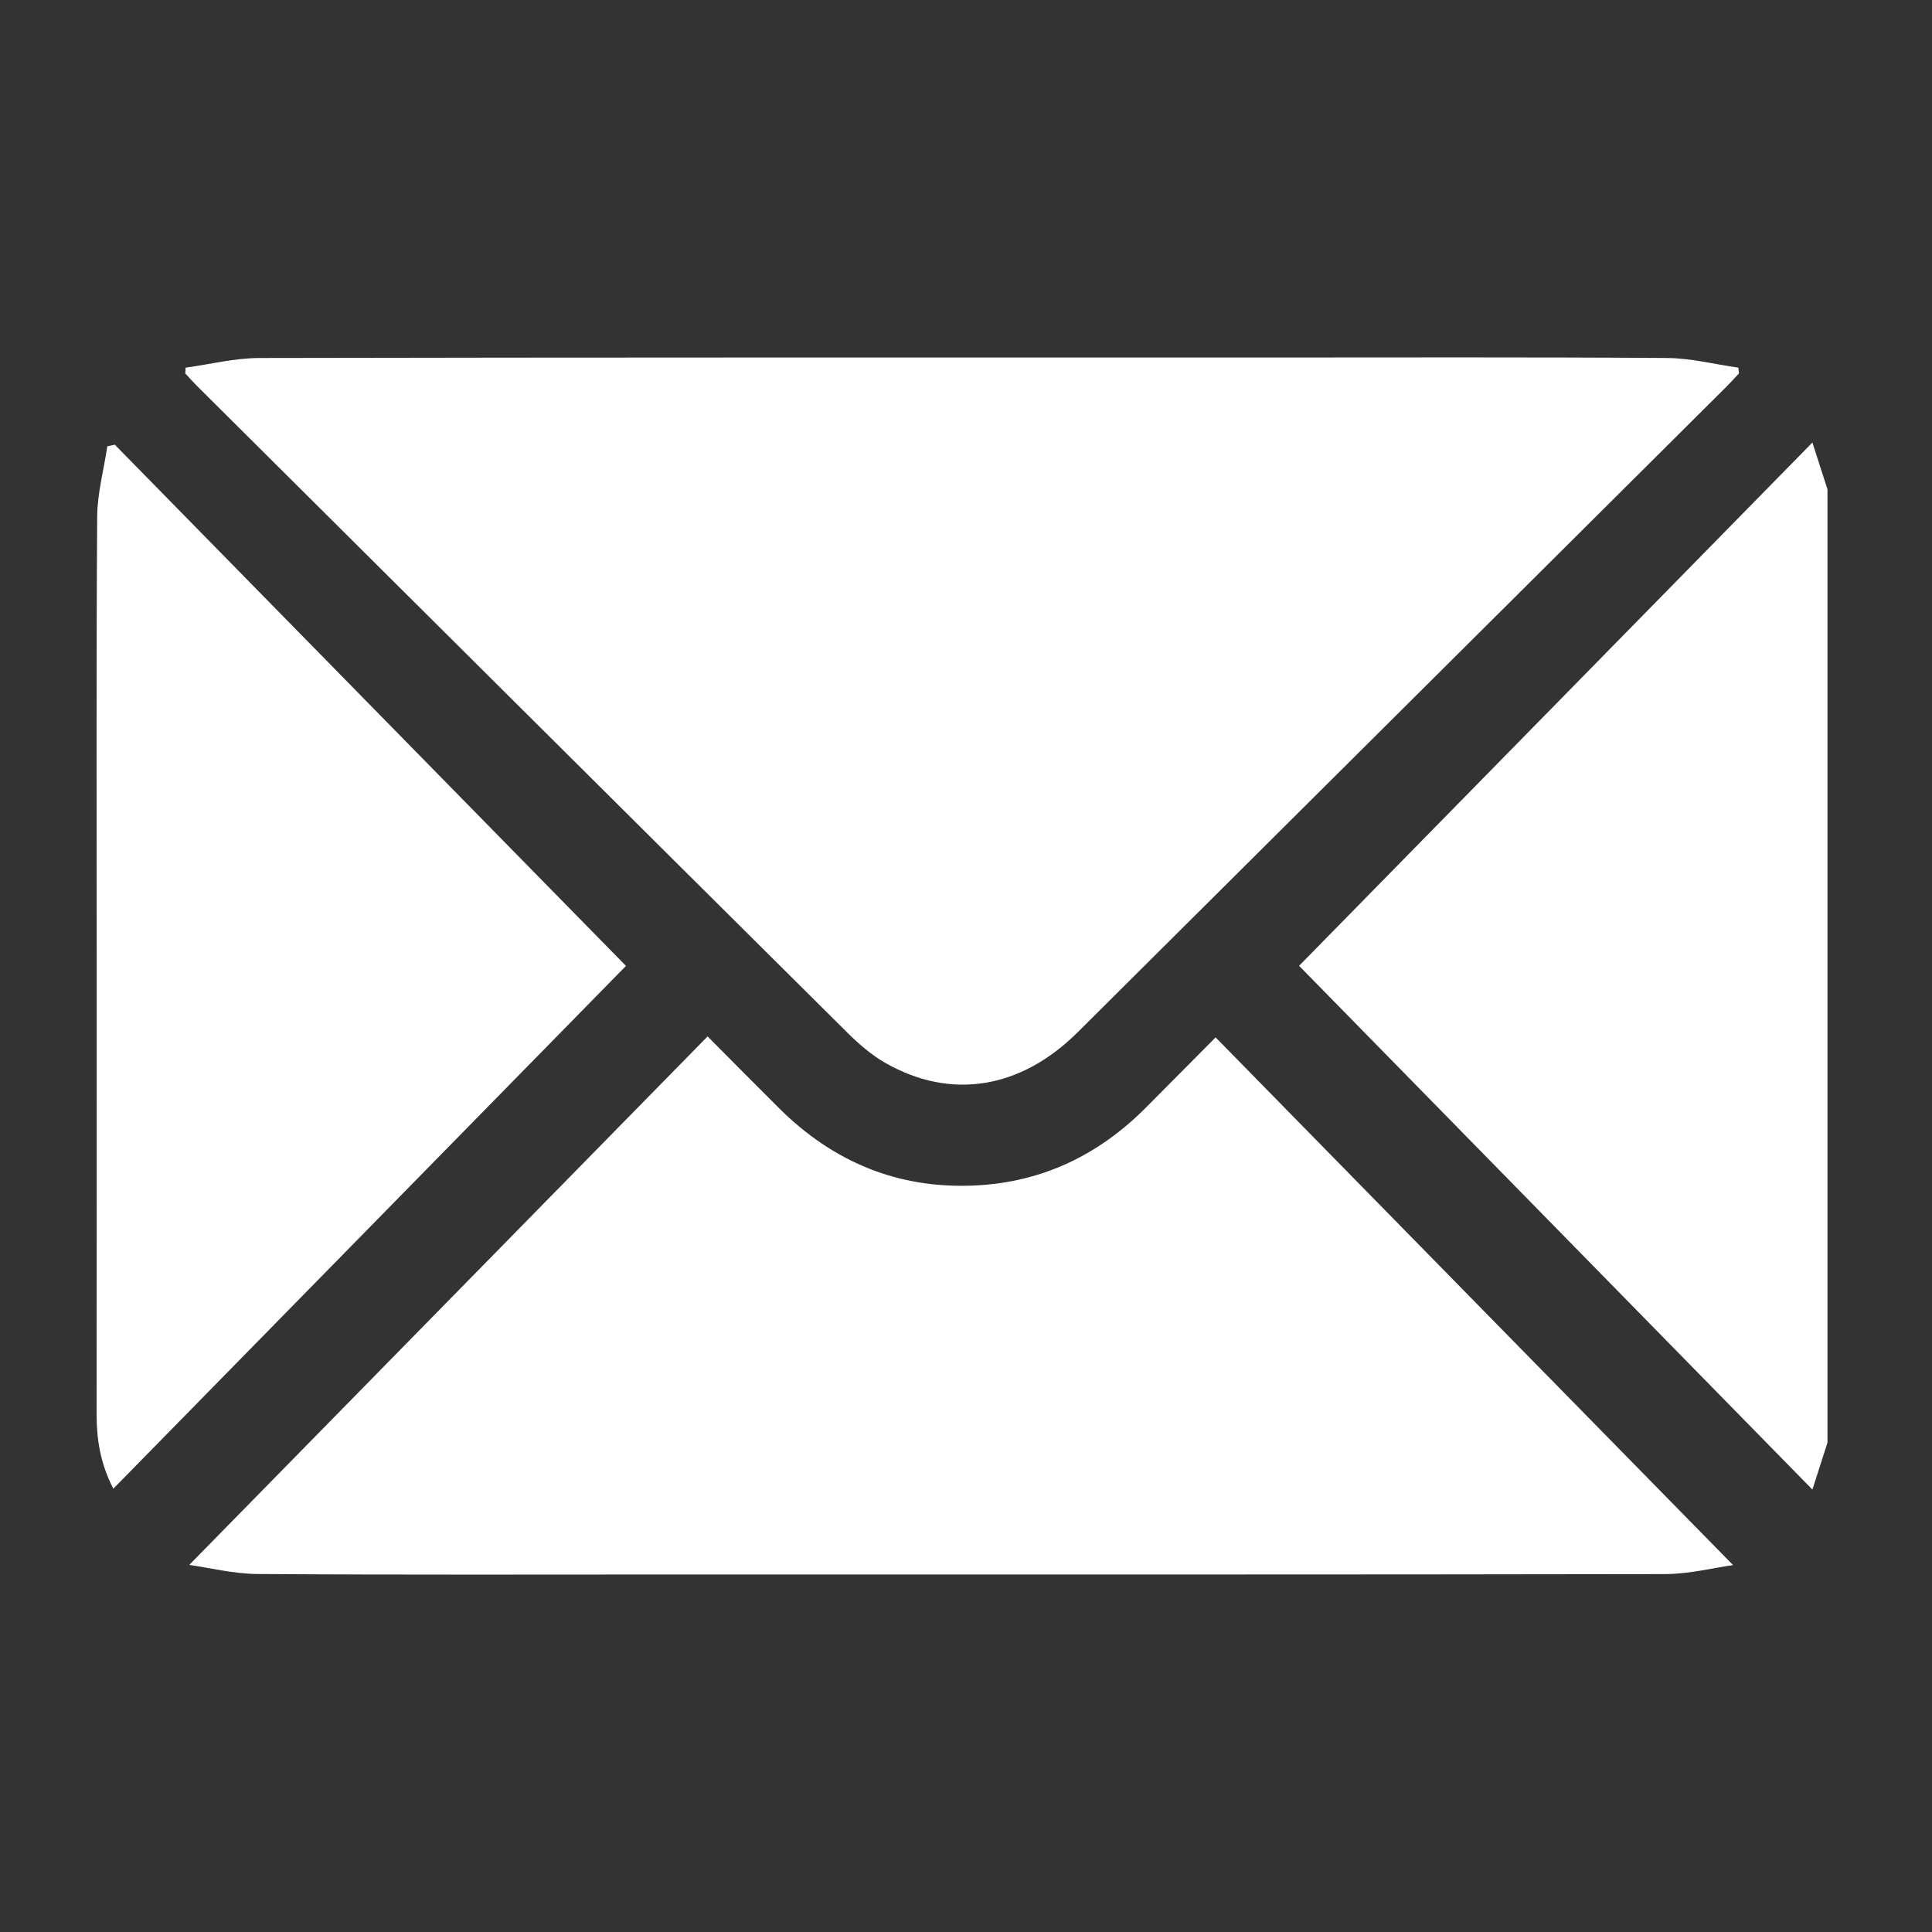
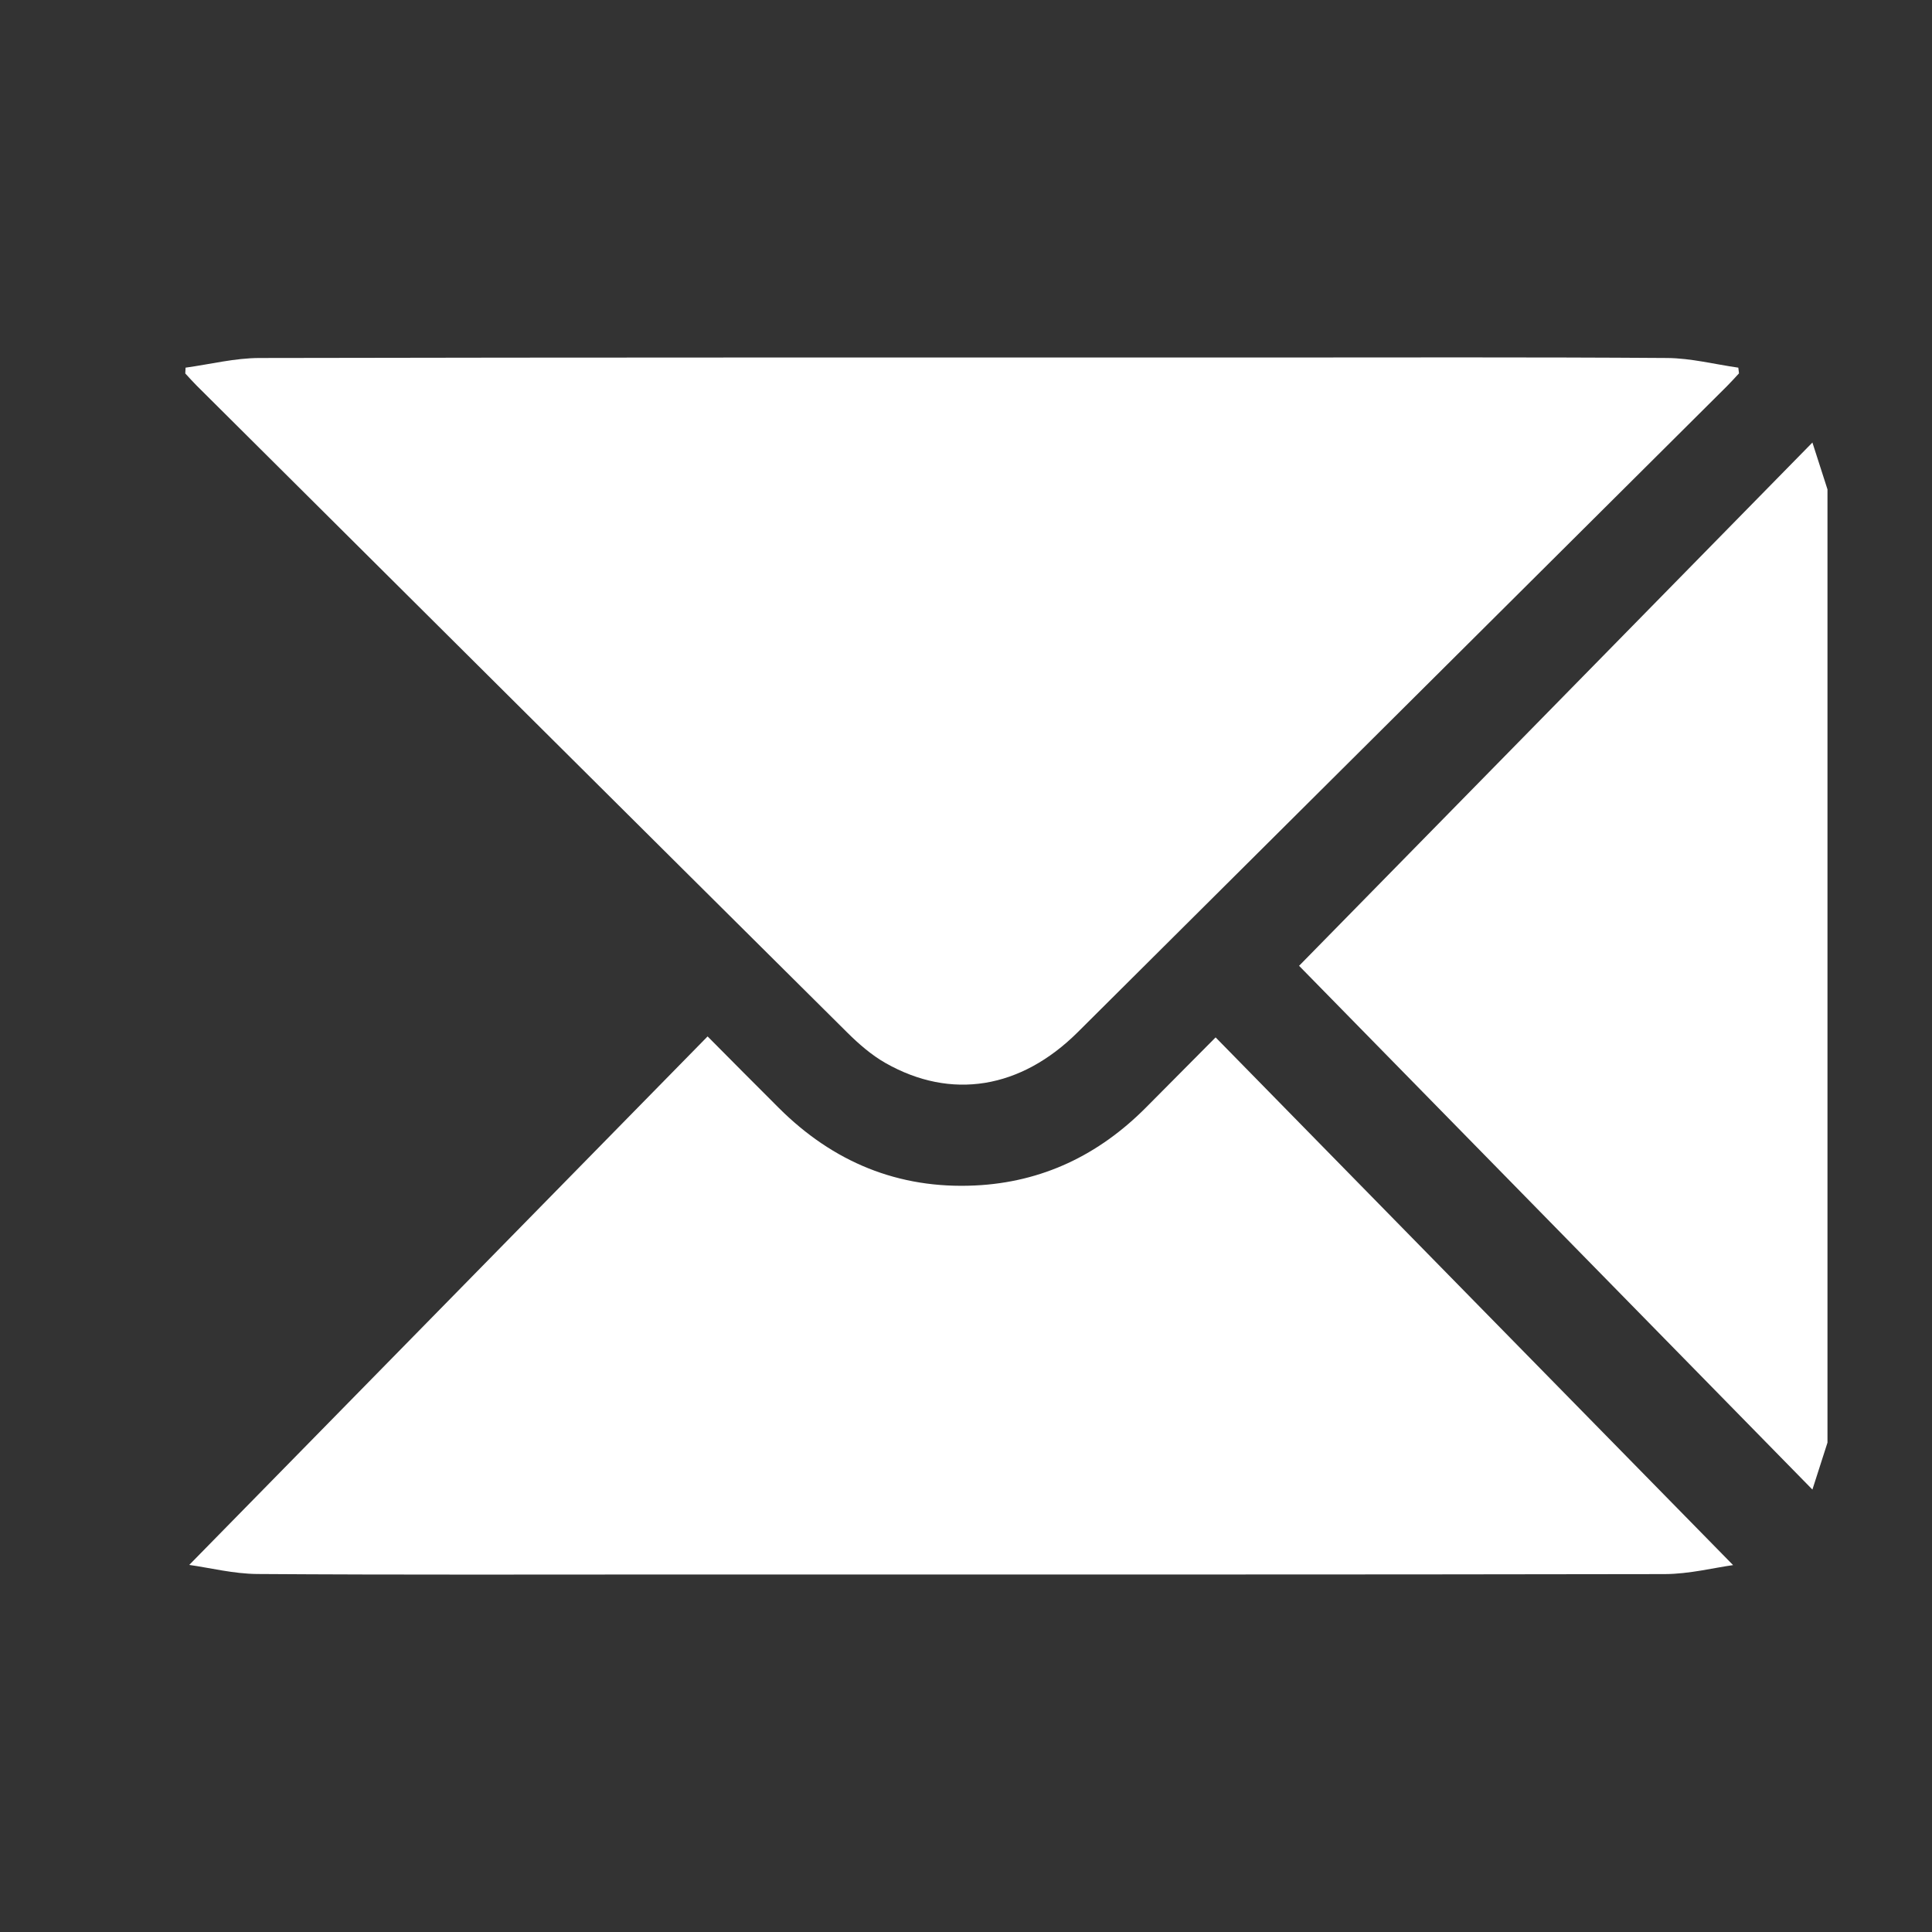
<svg xmlns="http://www.w3.org/2000/svg" width="20" height="20" viewBox="0 0 20 20" fill="none">
  <rect x="0" y="0" width="20" height="20" fill="#333333" stroke="none" />
  <path d="M18.918 14.934C18.87 15.082 18.823 15.23 18.762 15.42C16.961 13.582 15.183 11.769 13.448 9.998C15.177 8.236 16.958 6.42 18.762 4.581C18.823 4.77 18.87 4.918 18.918 5.066V14.934V14.934Z" fill="white" />
  <path d="M1.921 3.806C2.176 3.771 2.432 3.706 2.687 3.706C6.128 3.699 9.568 3.701 13.009 3.701C14.426 3.701 15.843 3.696 17.26 3.706C17.505 3.708 17.75 3.771 17.995 3.806C17.997 3.825 18 3.845 18.002 3.865C17.961 3.909 17.92 3.955 17.877 3.998C15.637 6.227 13.396 8.457 11.156 10.686C10.566 11.272 9.847 11.391 9.166 11.004C9.022 10.922 8.891 10.808 8.772 10.69C6.524 8.458 4.28 6.224 2.035 3.991C1.995 3.951 1.957 3.908 1.918 3.866C1.919 3.846 1.92 3.826 1.921 3.806V3.806Z" fill="white" />
  <path d="M17.941 16.202C17.744 16.229 17.489 16.294 17.233 16.295C13.852 16.301 10.47 16.299 7.088 16.299C5.613 16.299 4.138 16.304 2.663 16.294C2.418 16.292 2.173 16.23 1.959 16.2C3.752 14.372 5.531 12.557 7.325 10.729C7.587 10.992 7.823 11.232 8.062 11.469C8.623 12.029 9.299 12.31 10.094 12.272C10.789 12.239 11.375 11.956 11.863 11.465C12.097 11.229 12.331 10.994 12.584 10.739C14.374 12.565 16.155 14.382 17.941 16.202H17.941Z" fill="white" />
-   <path d="M1.188 4.603C2.967 6.416 4.745 8.23 6.48 9.999C4.744 11.769 2.966 13.583 1.173 15.411C1.035 15.142 1 14.894 1 14.636C1.002 13.062 1.001 11.487 1.001 9.912C1.001 8.39 0.996 6.868 1.006 5.346C1.008 5.104 1.075 4.862 1.111 4.62L1.188 4.603V4.603Z" fill="white" />
</svg>